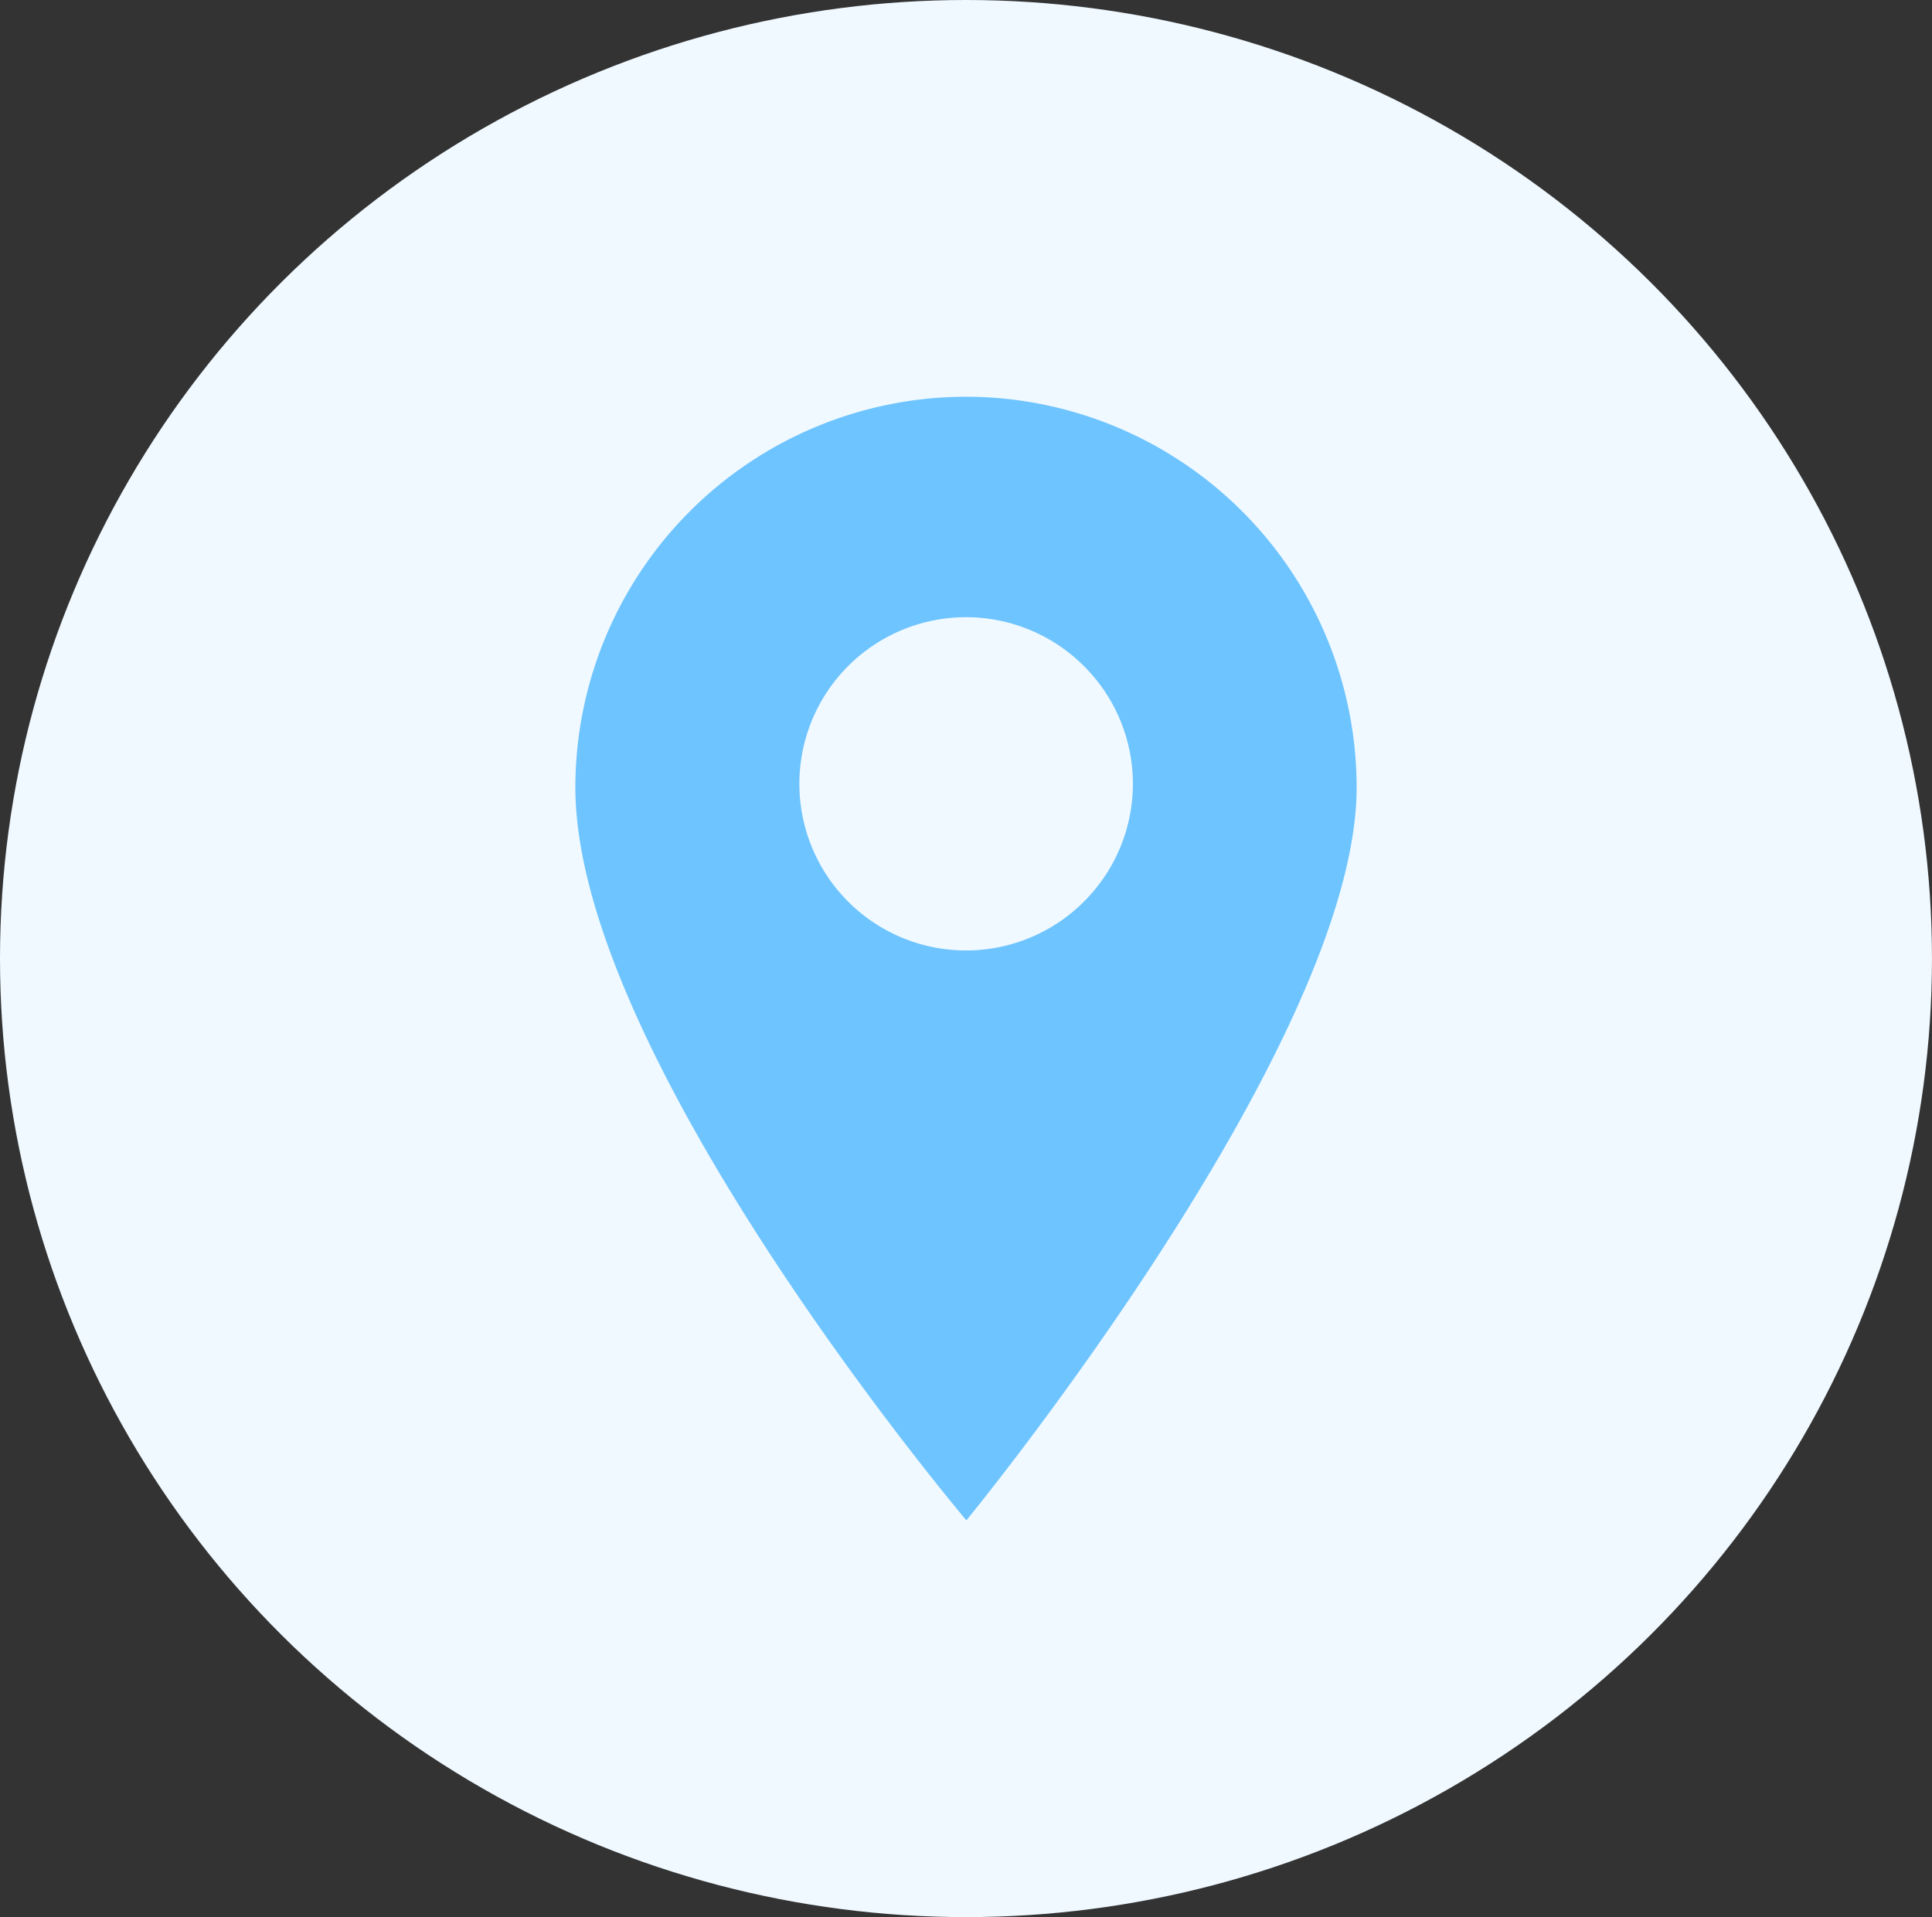
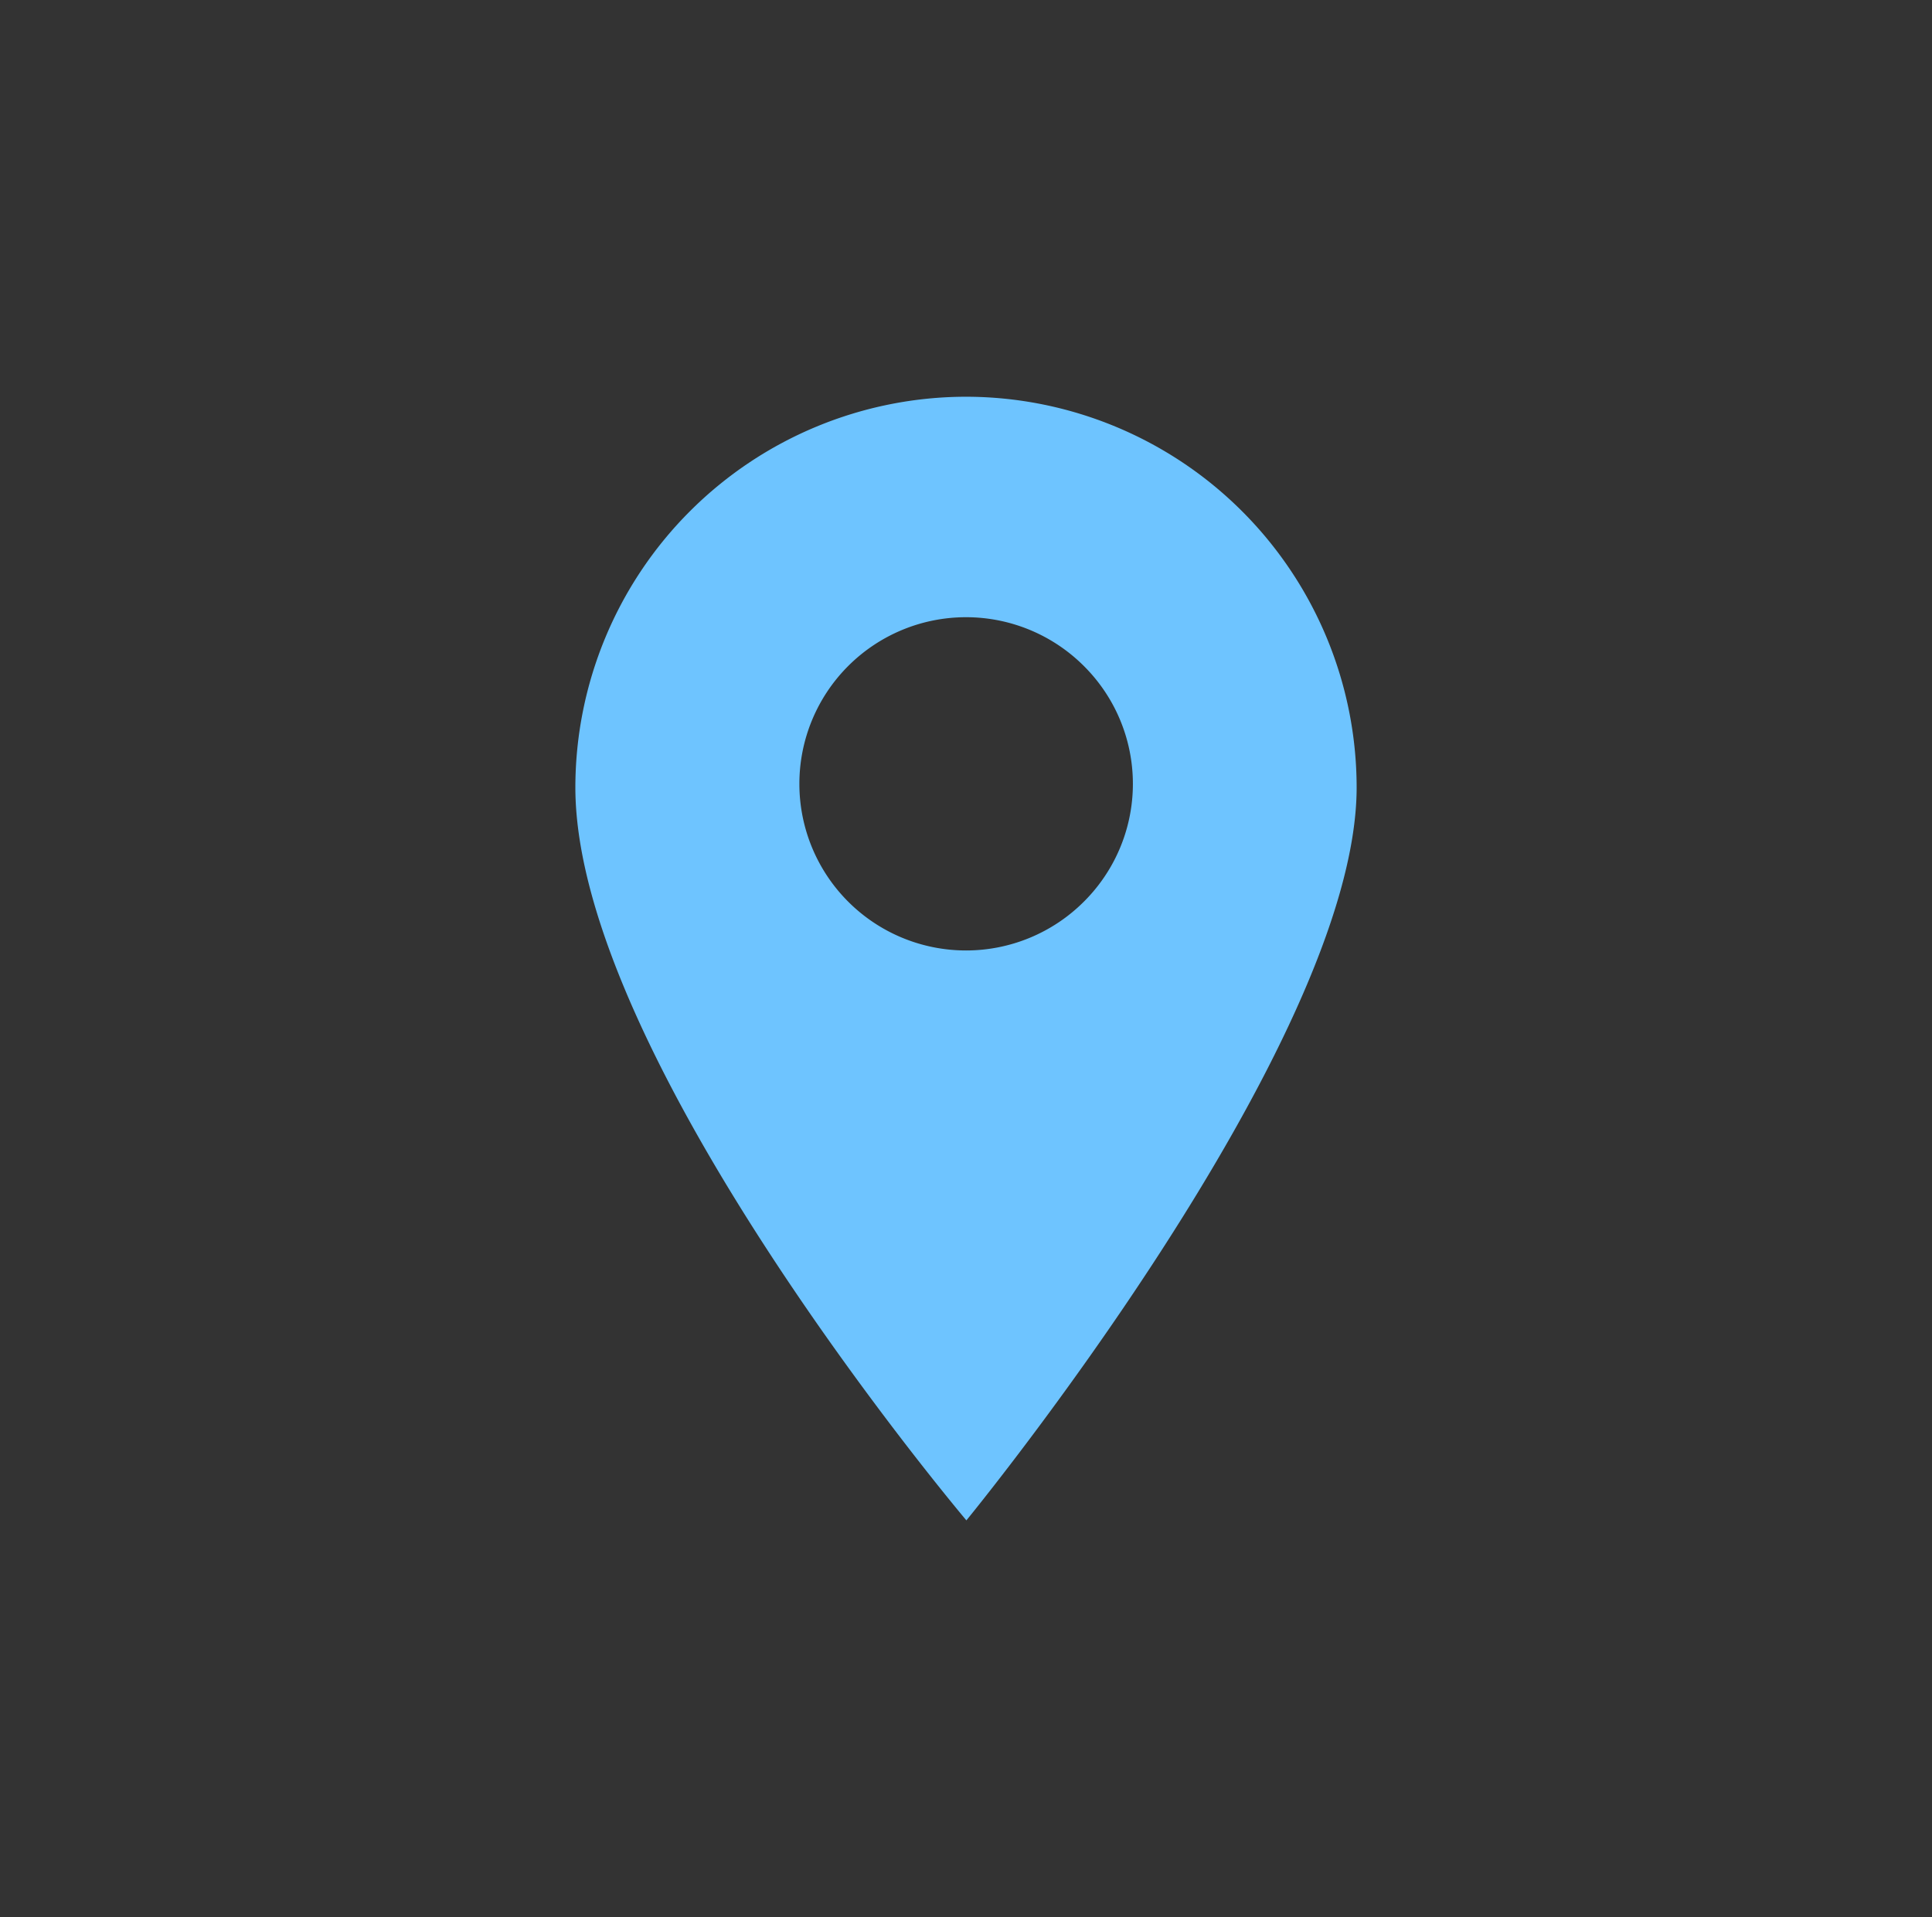
<svg xmlns="http://www.w3.org/2000/svg" width="97.379" height="96.645" viewBox="0 0 97.379 96.645">
  <rect x="0" y="0" width="97.379" height="96.645" fill="#333333" stroke="none" />
-   <ellipse cx="48.689" cy="48.322" rx="48.689" ry="48.322" fill="#f0f9ff" />
  <path d="M13.439,0A19.712,19.712,0,0,0-6.25,19.689c0,13.646,19.709,36.955,19.709,36.955s19.67-23.981,19.67-36.955A19.712,19.712,0,0,0,13.439,0ZM19.38,25.455a8.4,8.4,0,1,1,0-11.881A8.376,8.376,0,0,1,19.38,25.455Zm0,0" transform="translate(35.25 20)" fill="#6ec4ff" />
</svg>